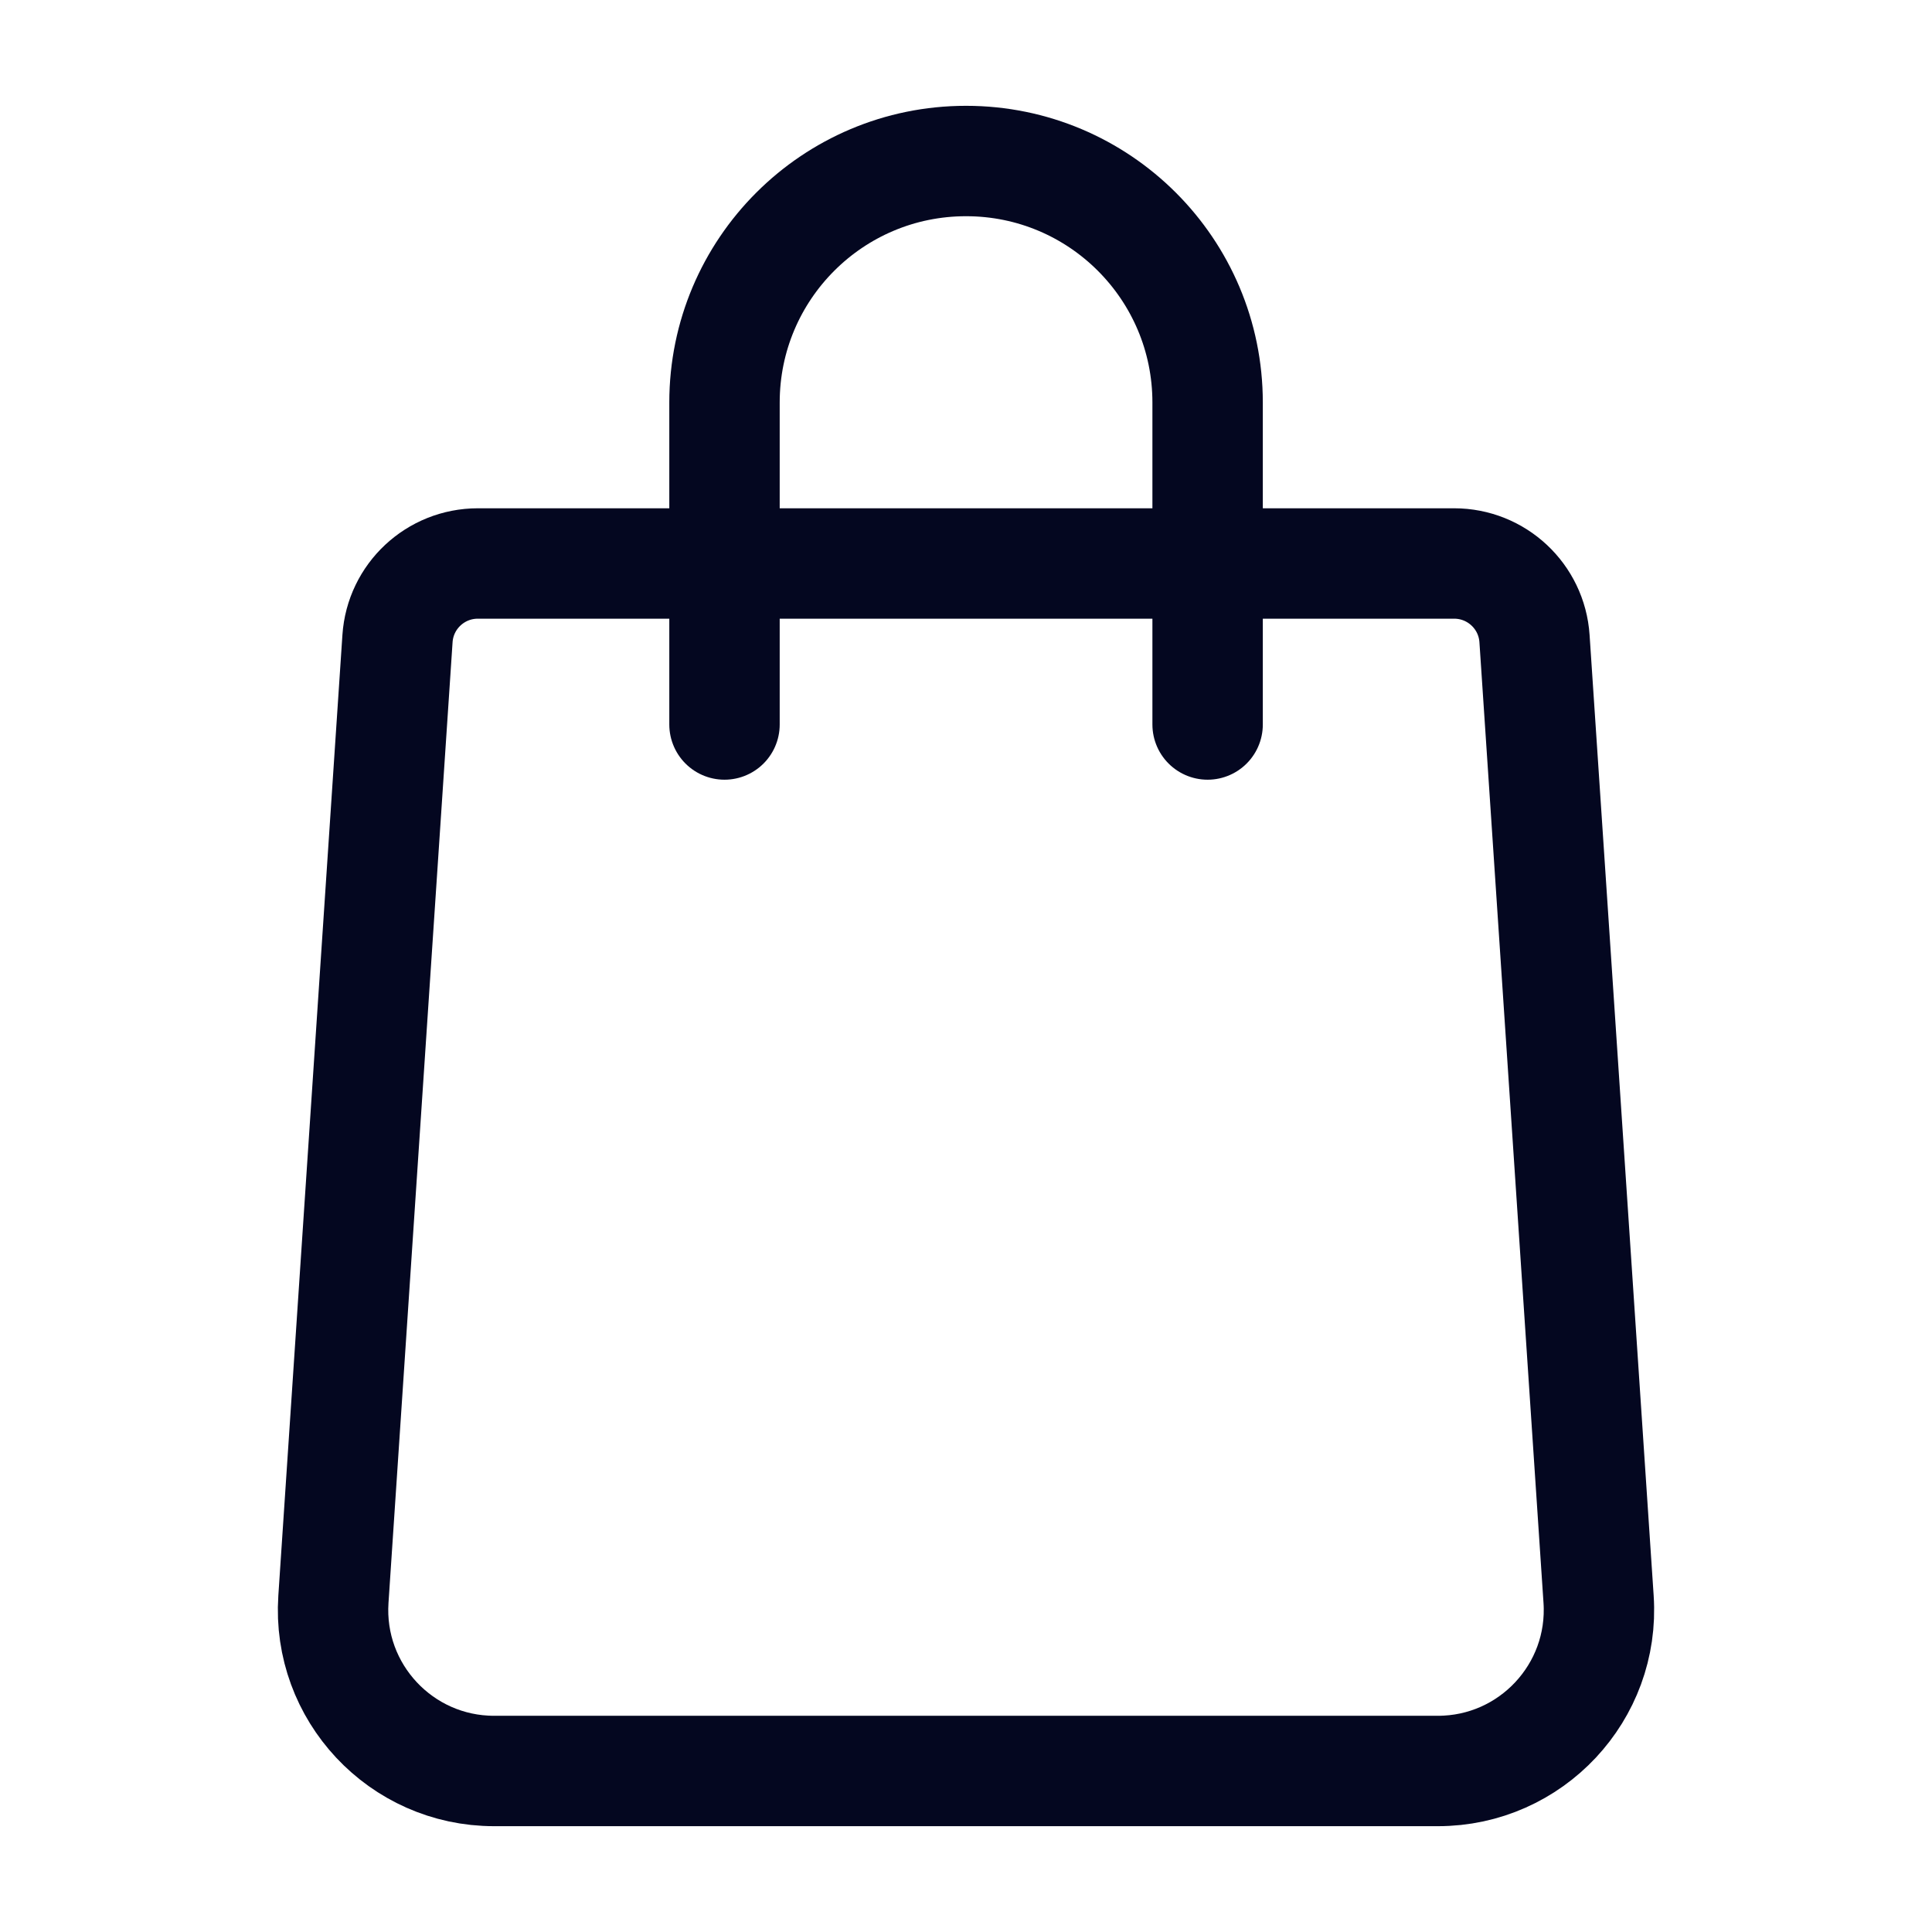
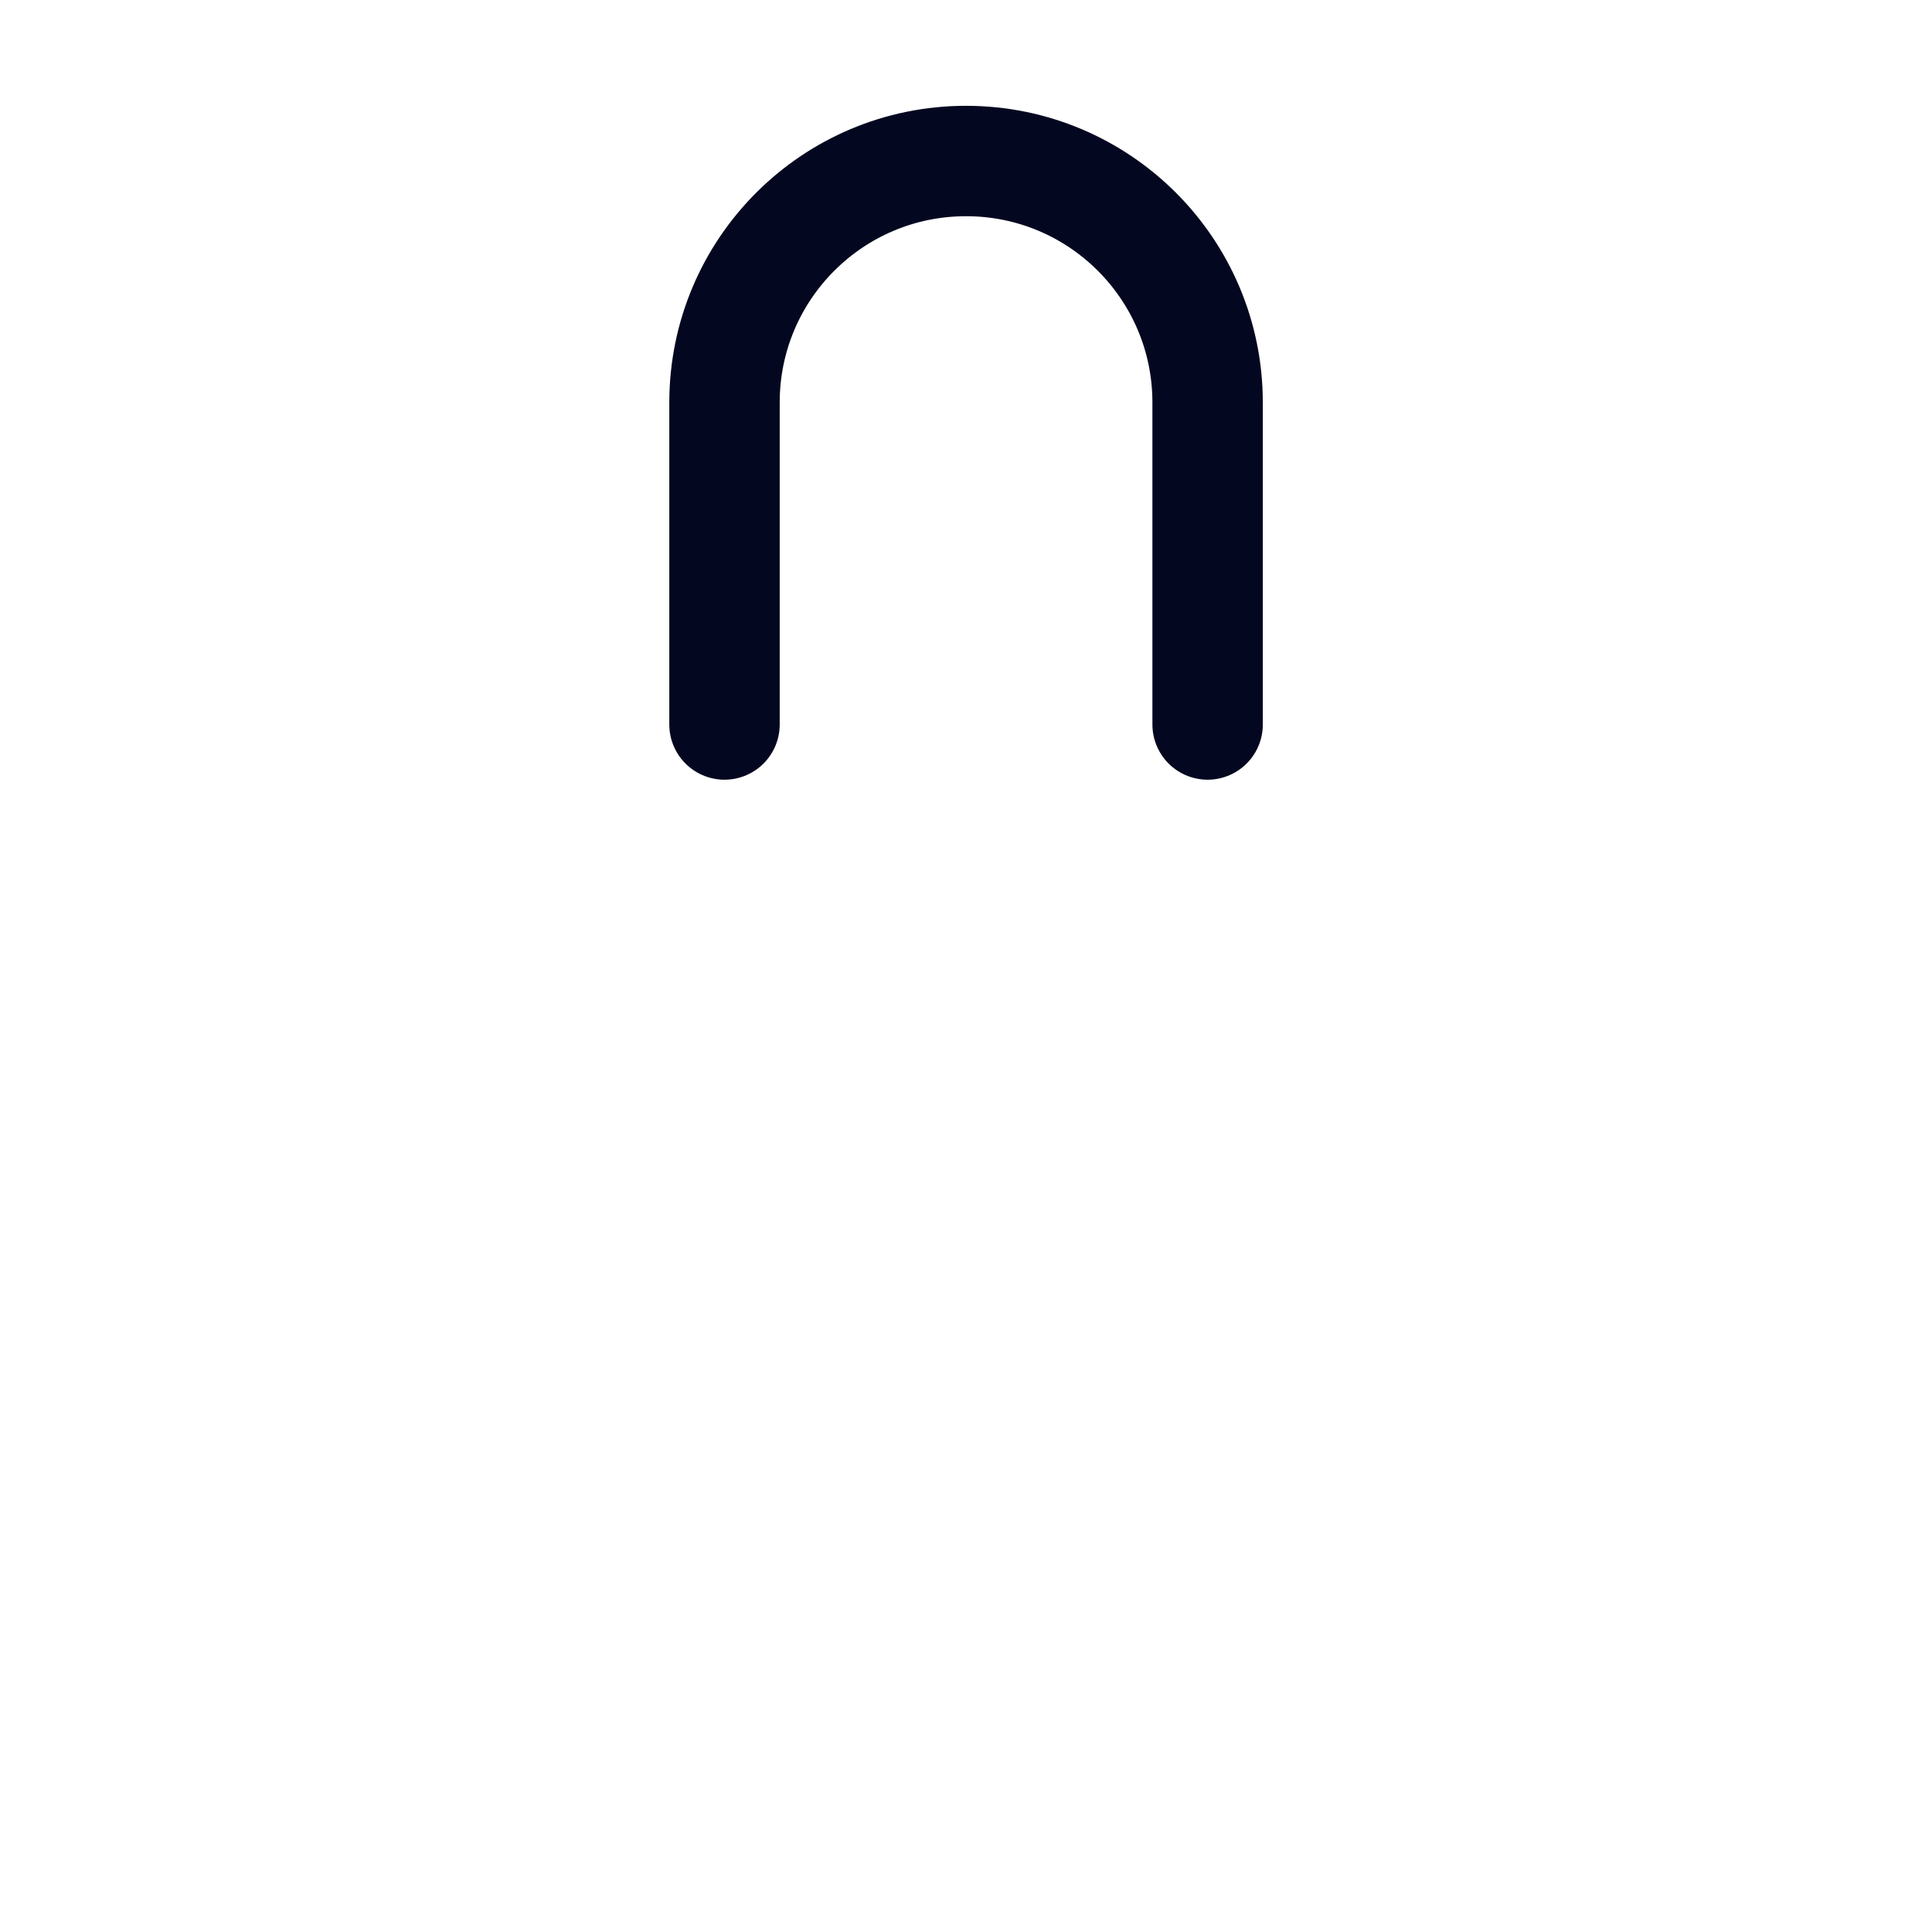
<svg xmlns="http://www.w3.org/2000/svg" width="35" height="35" viewBox="0 0 35 35" fill="none">
-   <path fill-rule="evenodd" clip-rule="evenodd" d="M26.343 10.208H8.657C7.888 10.208 7.252 10.803 7.201 11.569L6.04 28.973C5.928 30.656 7.264 32.083 8.951 32.083H26.049C27.736 32.083 29.072 30.656 28.96 28.973L27.799 11.569C27.748 10.803 27.112 10.208 26.343 10.208Z" stroke="#040720" stroke-width="2" stroke-linecap="round" stroke-linejoin="round" />
  <path d="M21.877 13.125V7.292V7.292V7.292C21.877 4.875 19.918 2.917 17.502 2.917H17.5C15.084 2.917 13.125 4.875 13.125 7.292V7.292V7.292V13.125" stroke="#040720" stroke-width="2" stroke-linecap="round" stroke-linejoin="round" />
</svg>